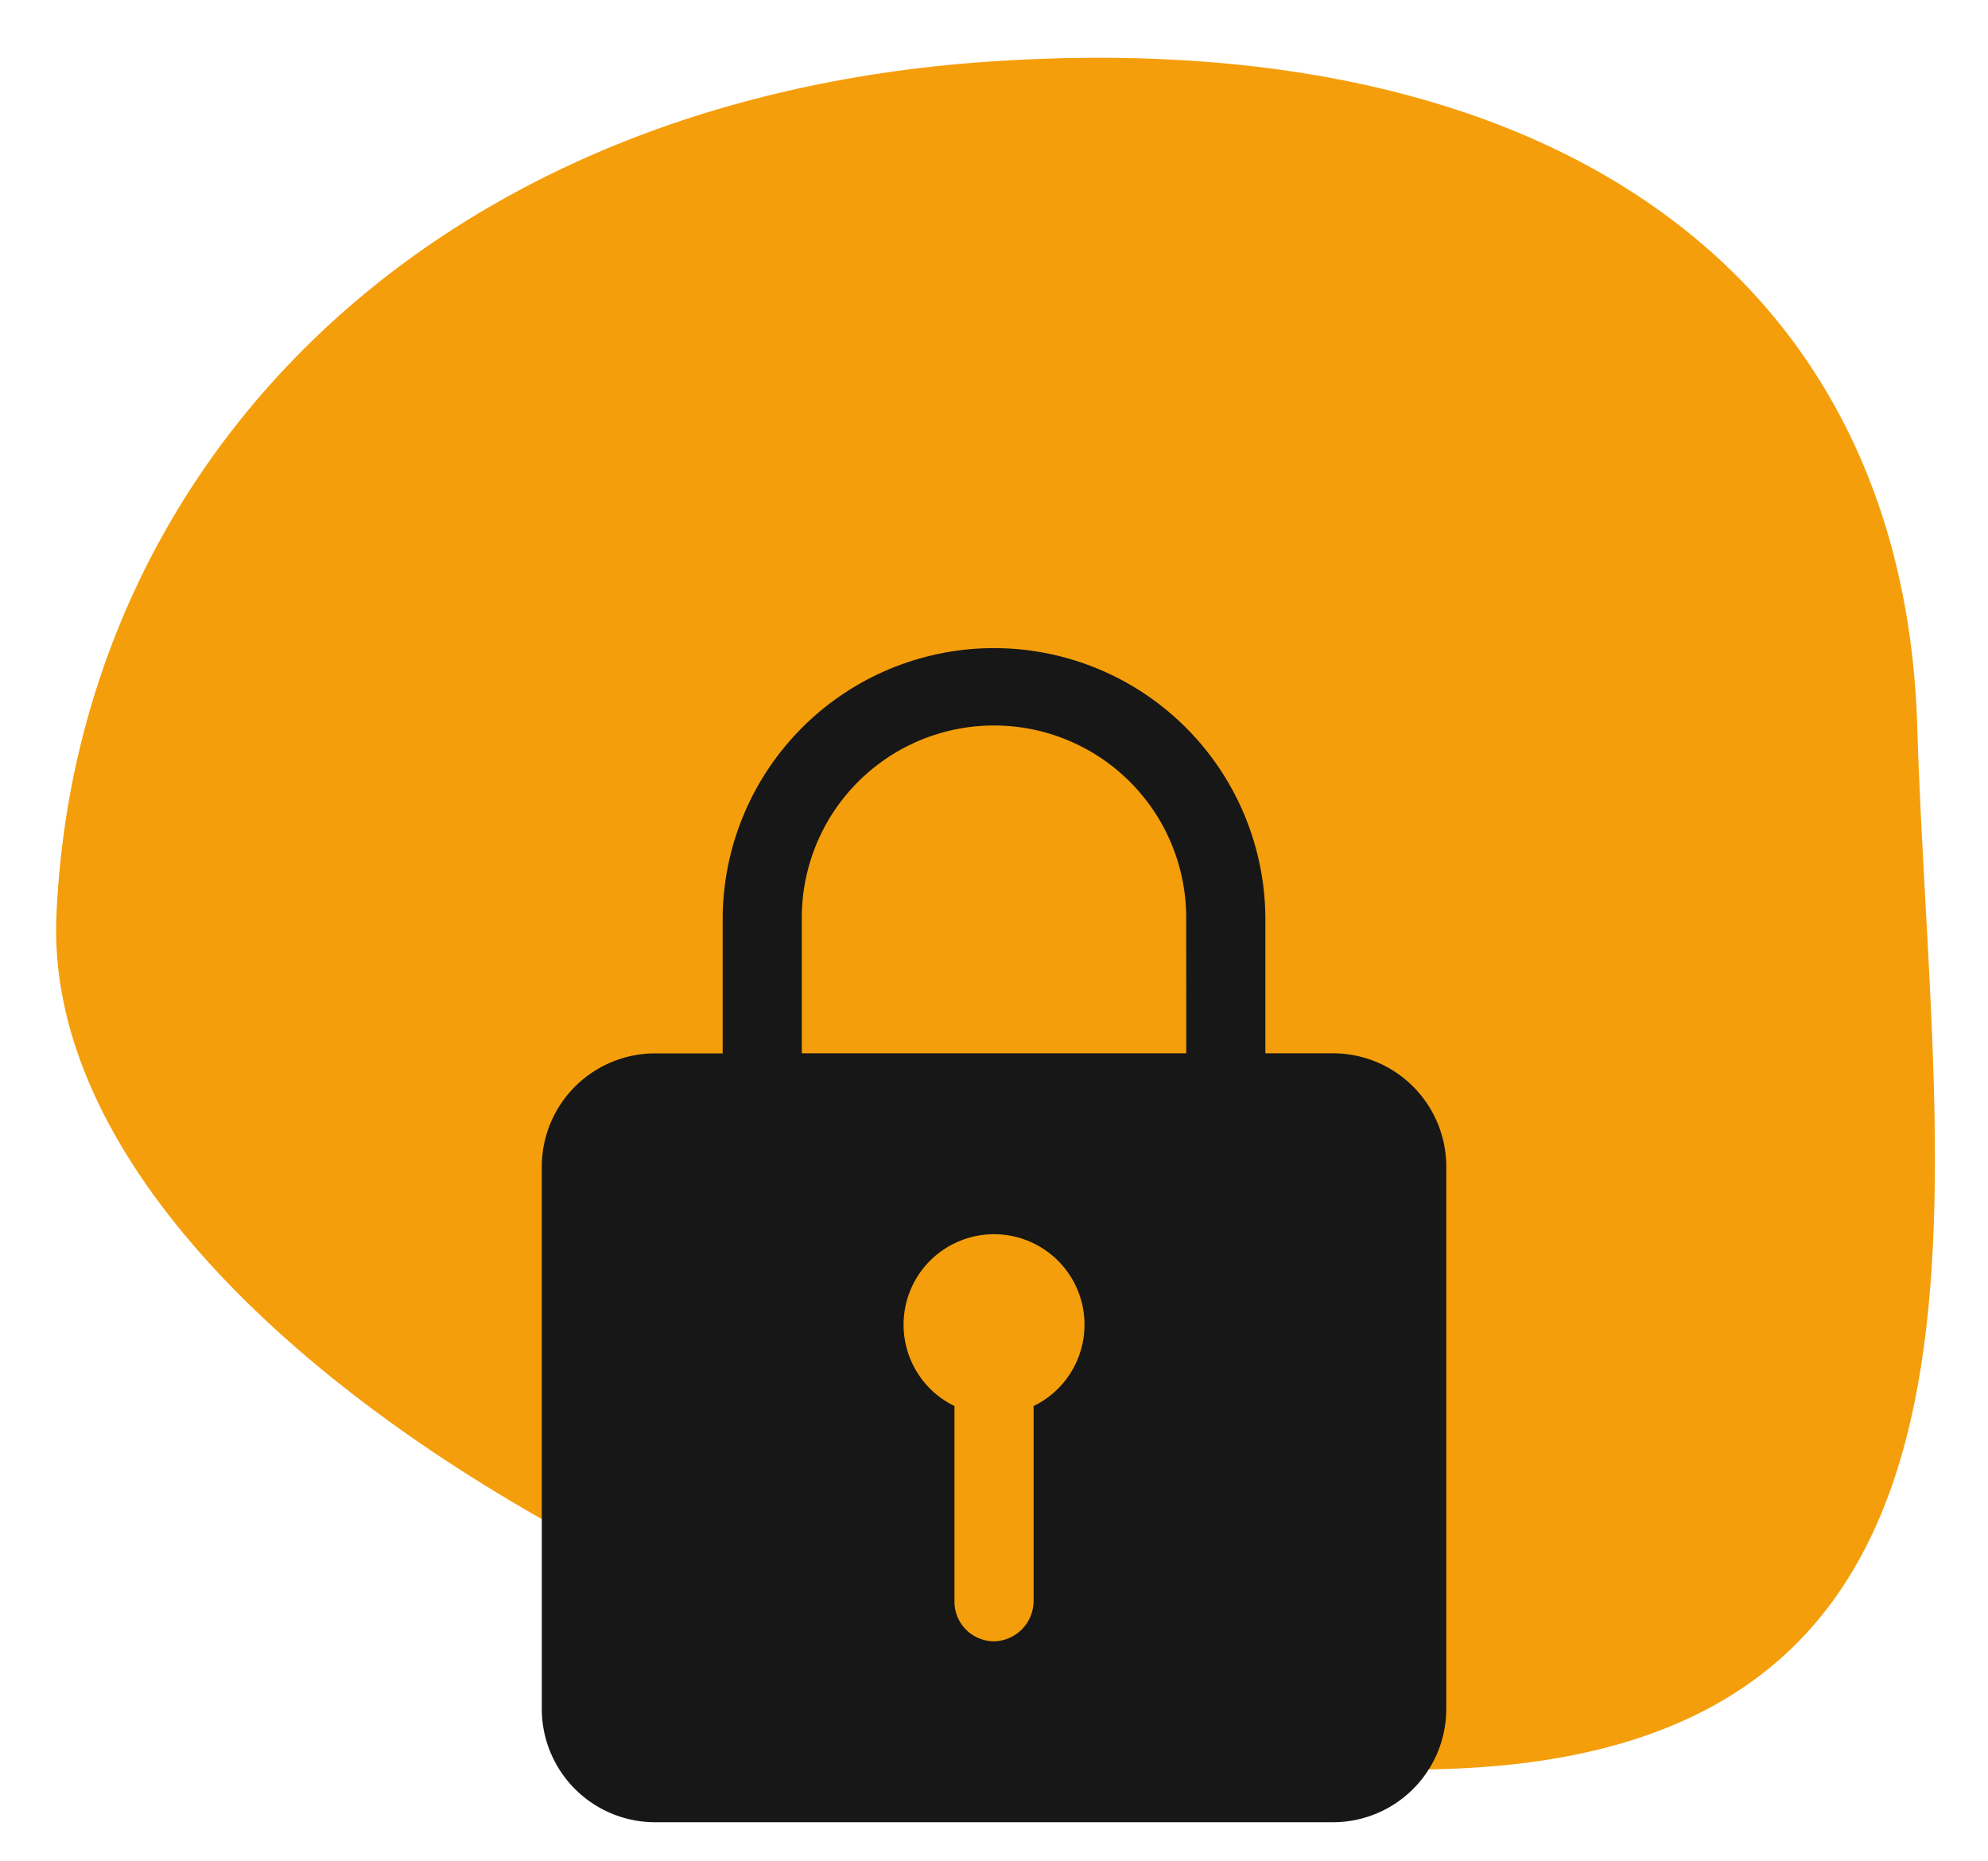
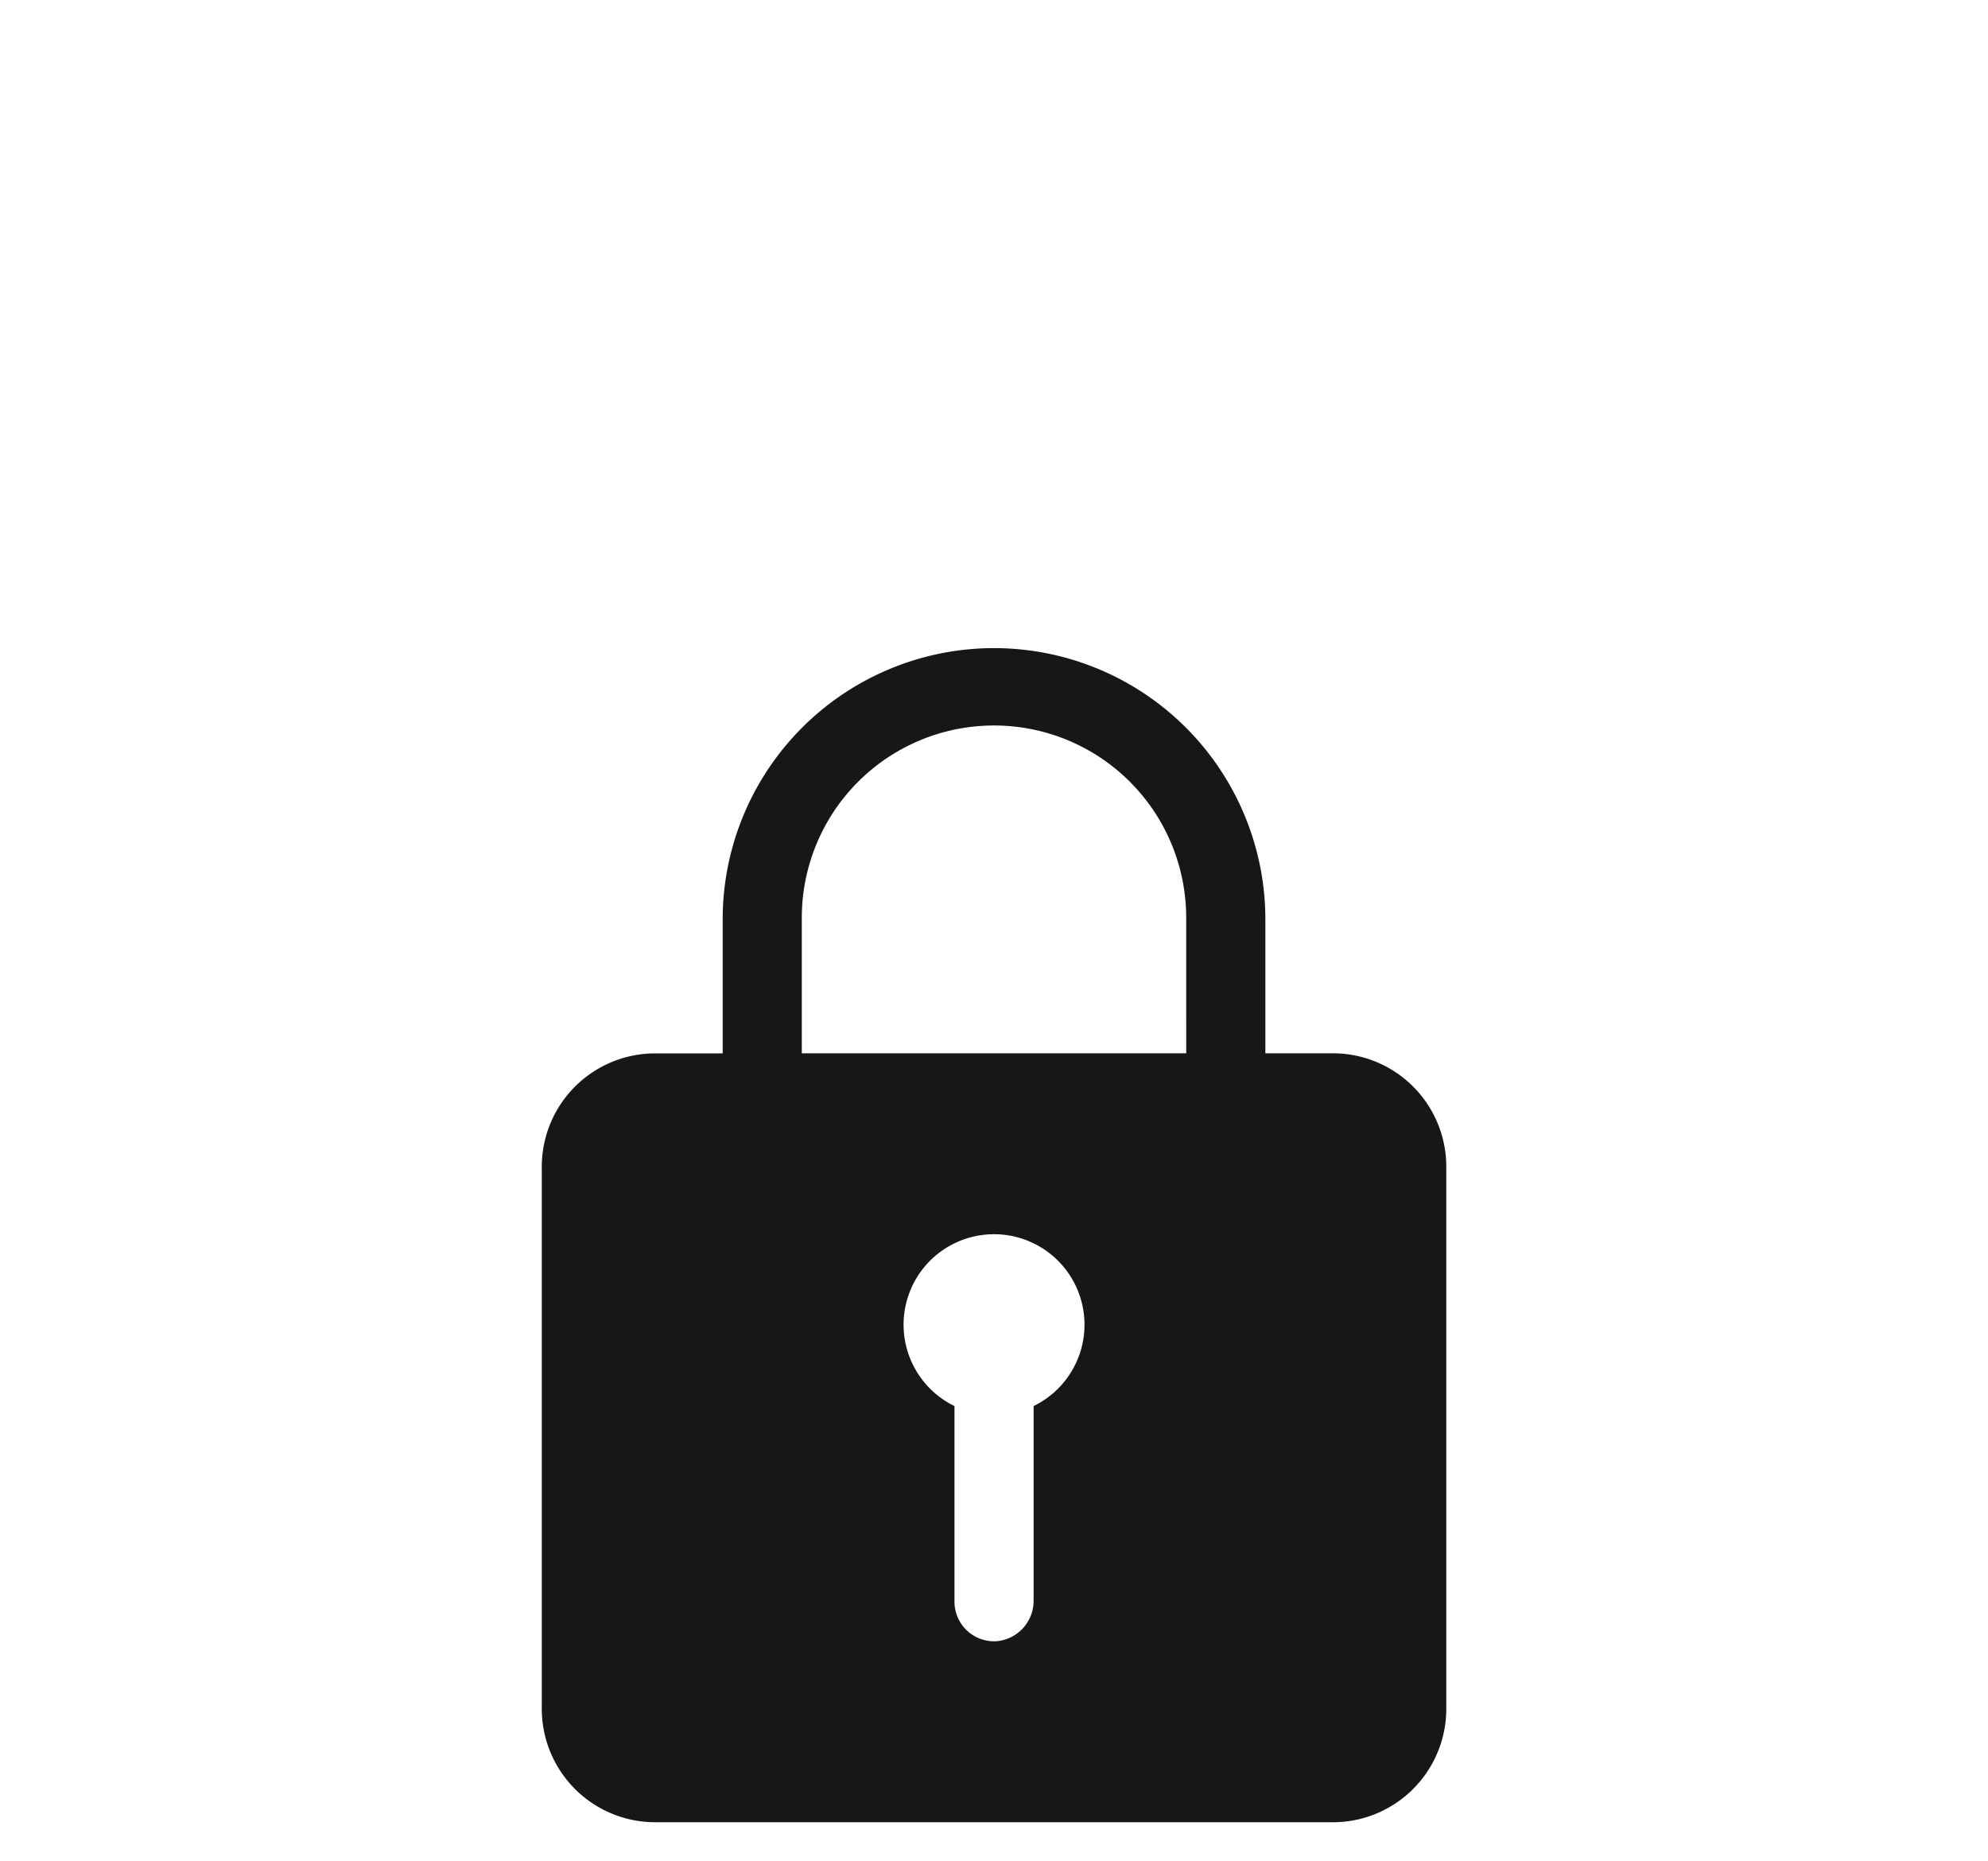
<svg xmlns="http://www.w3.org/2000/svg" width="50.721" height="47.485" viewBox="0 0 50.721 47.485">
  <g id="lock-icon" transform="translate(-36.803)">
-     <path id="Path_22" data-name="Path 22" d="M18.577.018C30.21.489,44.262-1.35,44.262,12.965S31.449,49.005,20.046,47.693,0,36.843,0,22.528,6.944-.452,18.577.018Z" transform="matrix(0.07, 0.998, -0.998, 0.07, 84.437, 0)" fill="#f59e0b" />
    <path id="Icon_ionic-ios-lock" data-name="Icon ionic-ios-lock" d="M26.942,13.759H25.211V10.392A6.923,6.923,0,1,0,11.365,10.3v3.461H9.635A2.893,2.893,0,0,0,6.75,16.644V30.49a2.893,2.893,0,0,0,2.885,2.885H26.942a2.893,2.893,0,0,0,2.885-2.885V16.644A2.893,2.893,0,0,0,26.942,13.759Zm-7.644,9v4.961a1.034,1.034,0,0,1-.959,1.038,1.011,1.011,0,0,1-1.06-1.01v-4.99a2.308,2.308,0,1,1,2.019,0Zm3.894-9H13.384V10.3a4.9,4.9,0,0,1,9.807,0Z" transform="translate(43.876 13.111)" fill="#171717" />
  </g>
</svg>